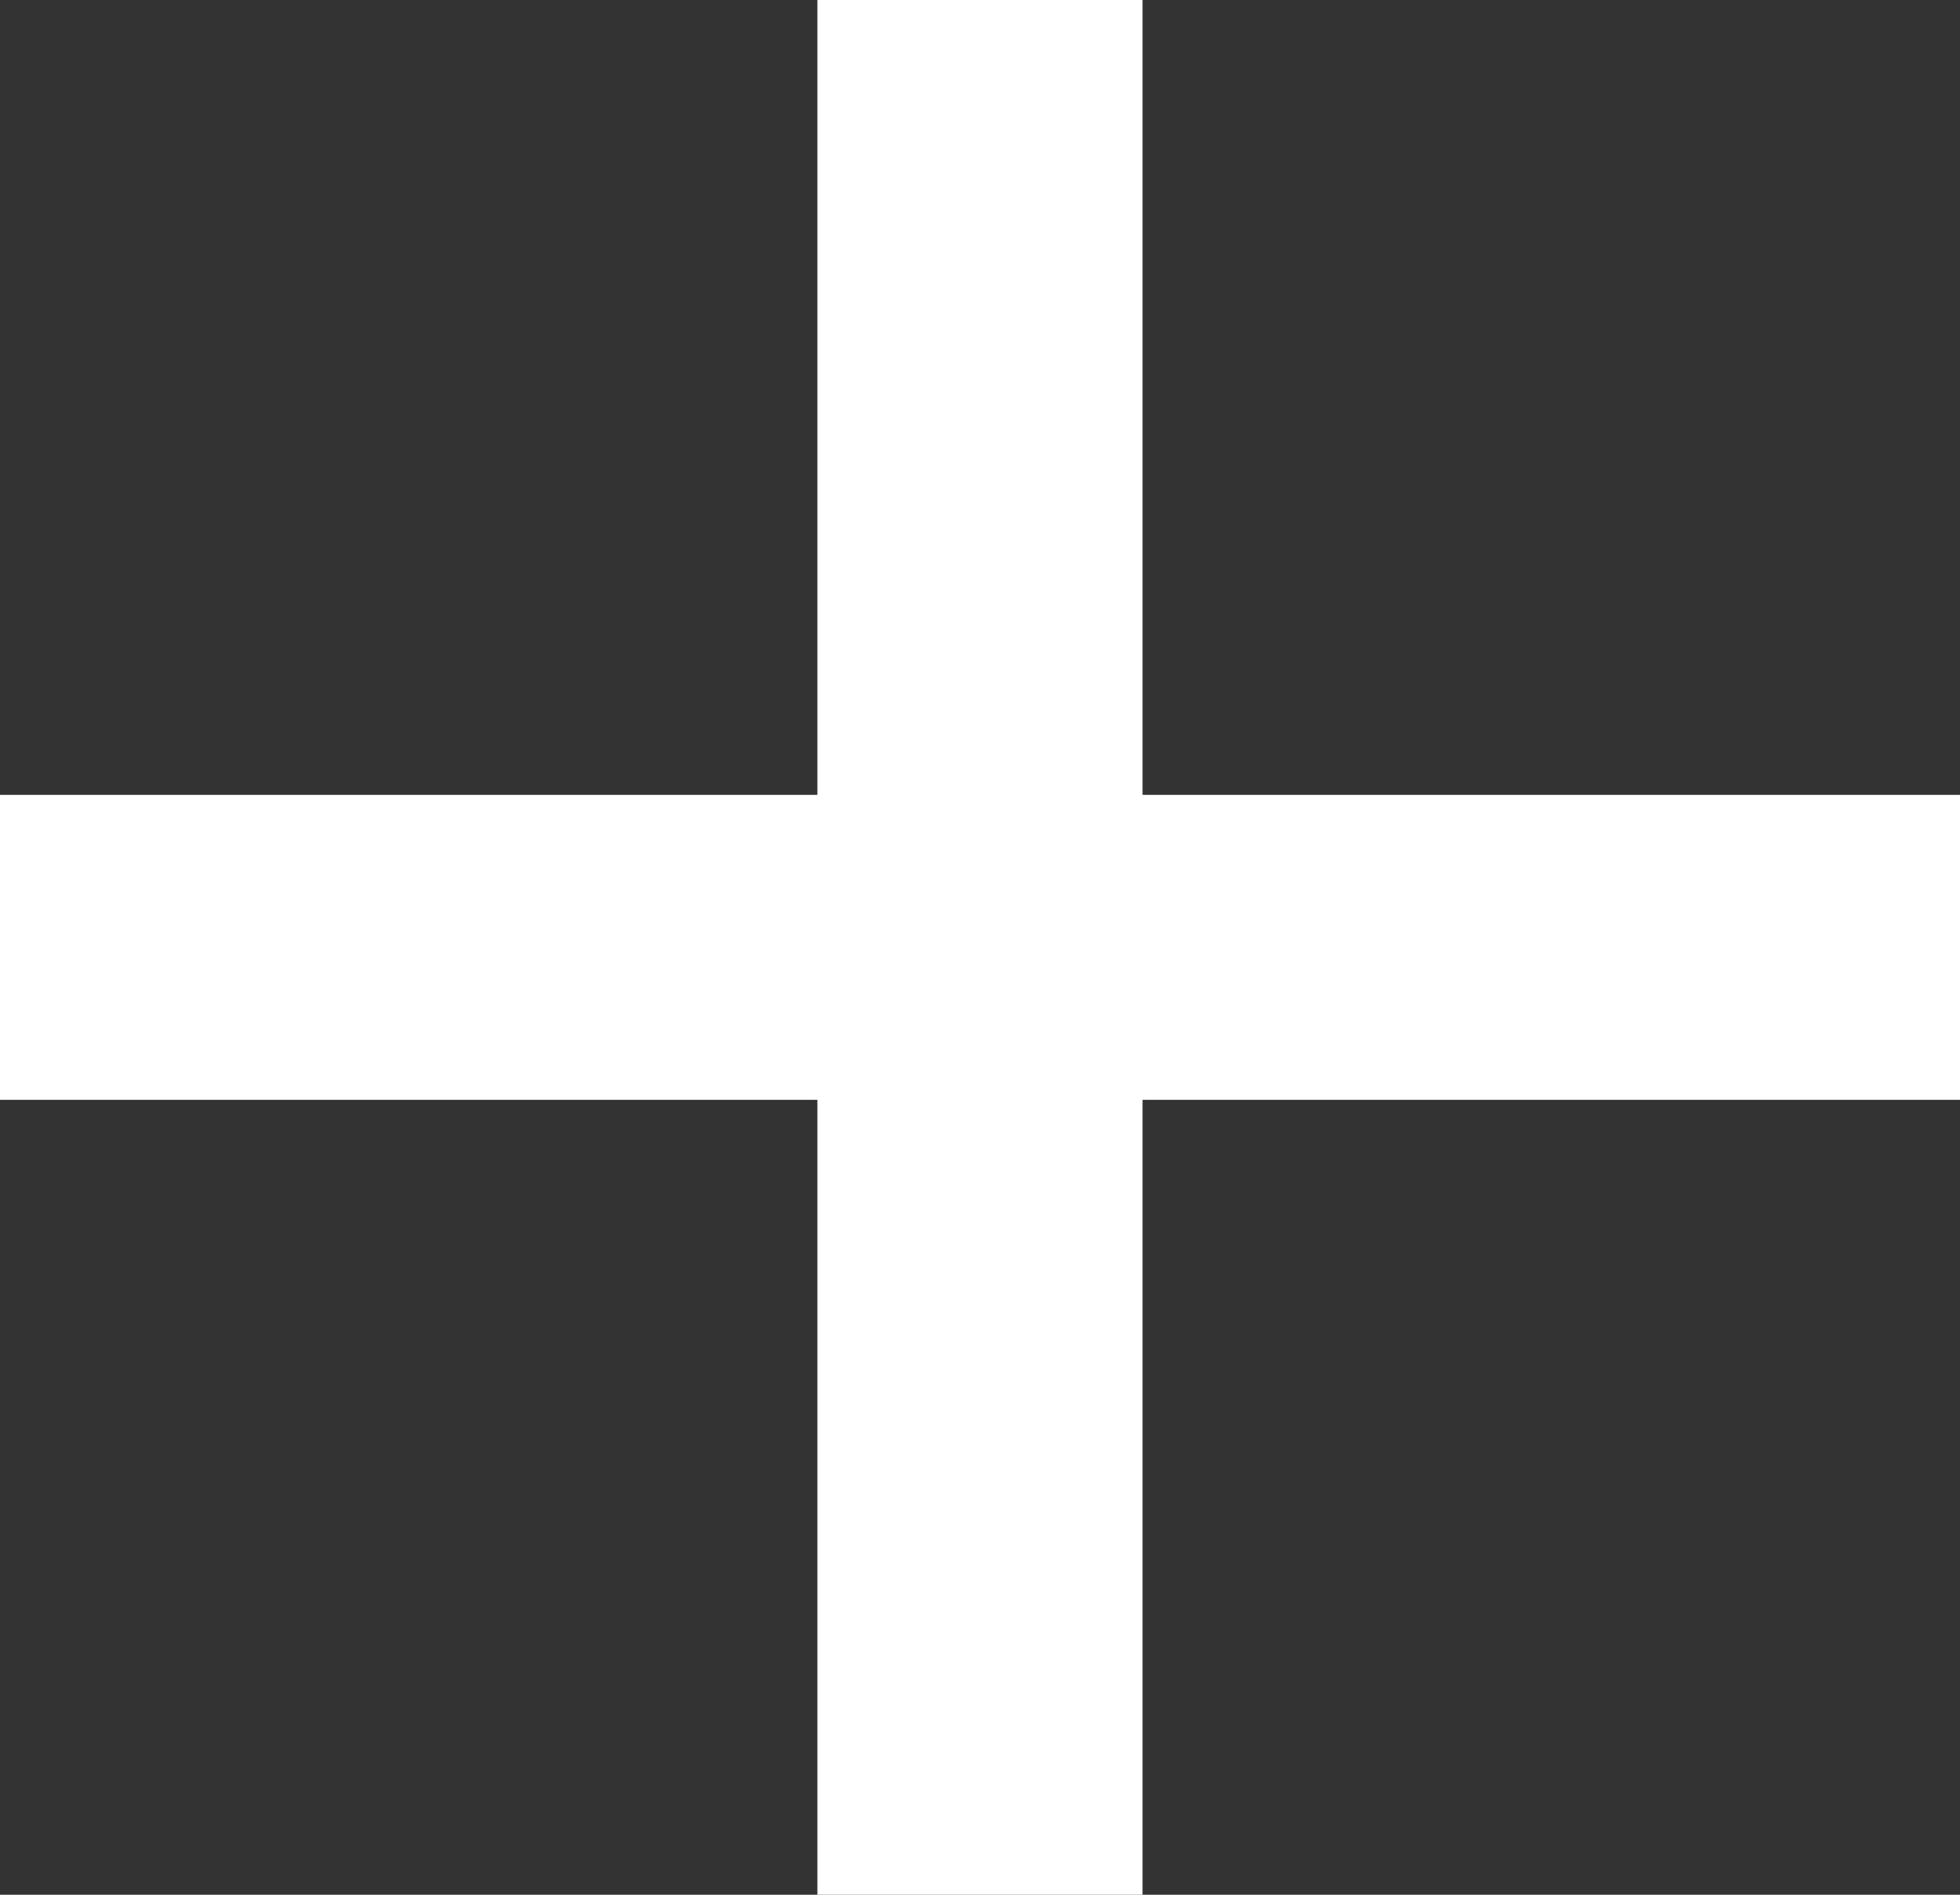
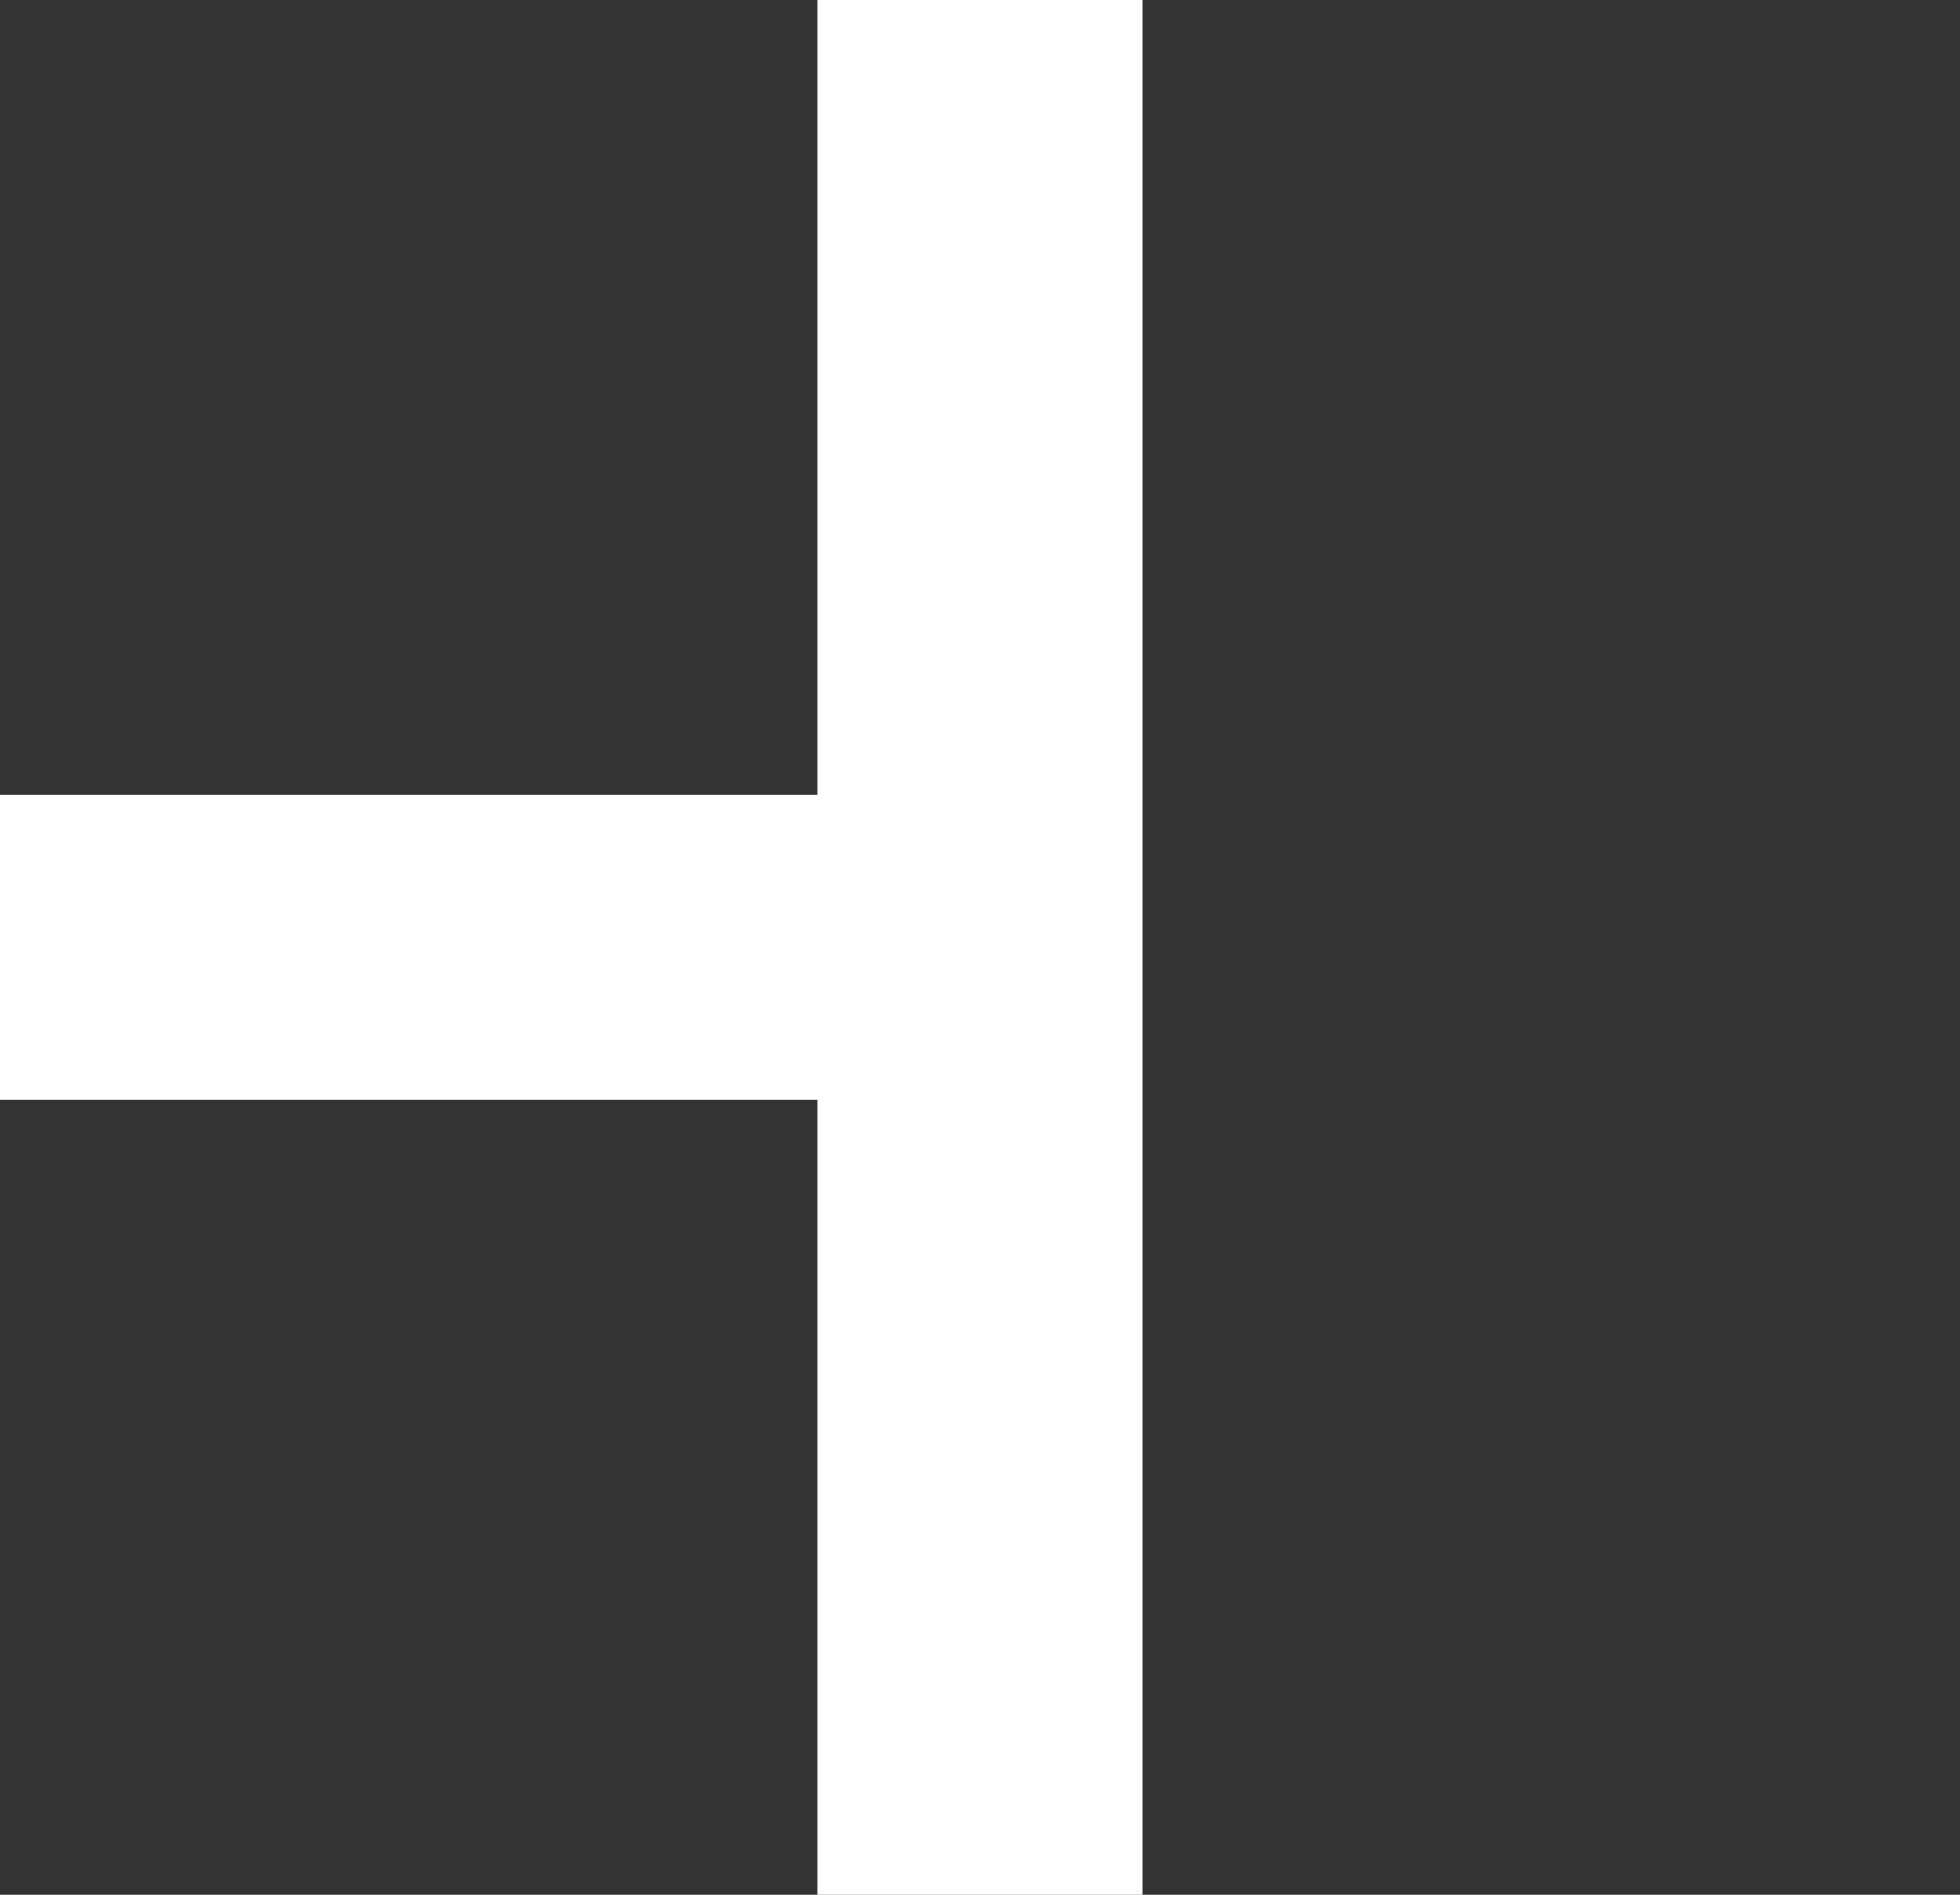
<svg xmlns="http://www.w3.org/2000/svg" width="30" height="29" viewBox="0 0 30 29" fill="none">
  <rect x="0" y="0" width="30" height="29" fill="#333333" stroke="none" />
-   <path d="M0 16.834V12.166H12.511V0H17.488V12.166H30V16.834H17.488V29H12.511V16.834H0Z" fill="white" />
+   <path d="M0 16.834V12.166H12.511V0H17.488V12.166V16.834H17.488V29H12.511V16.834H0Z" fill="white" />
</svg>